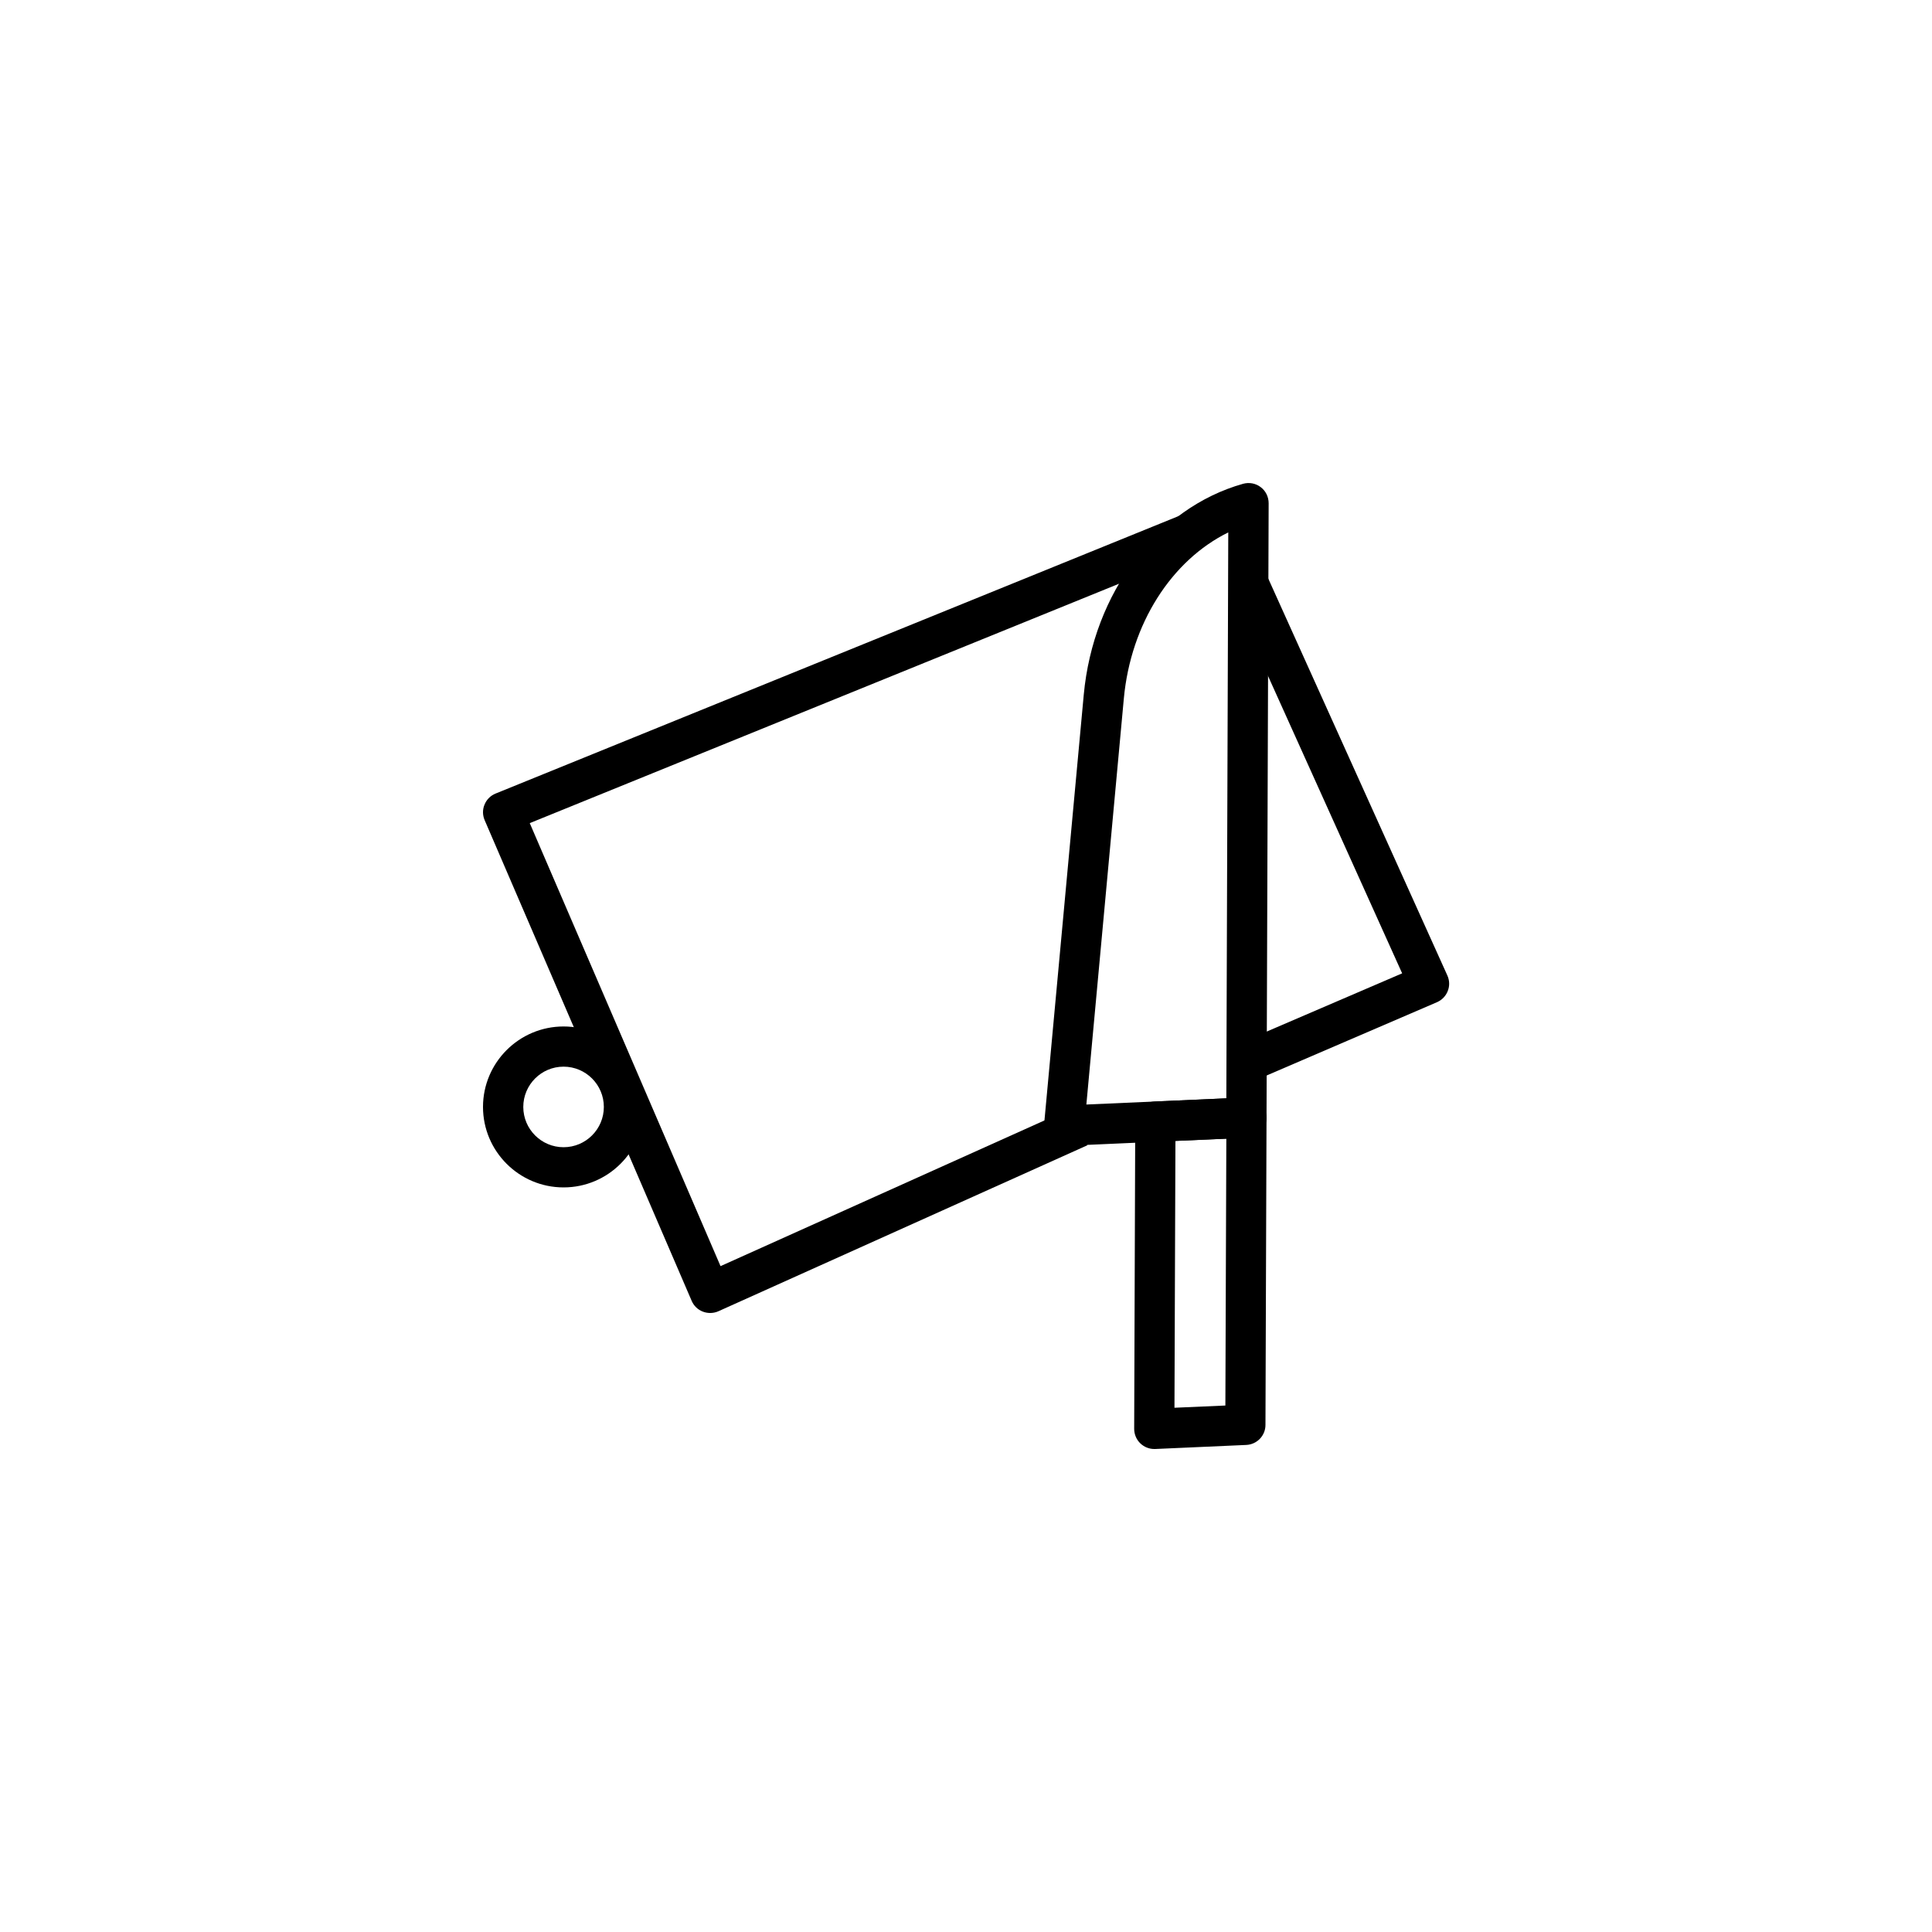
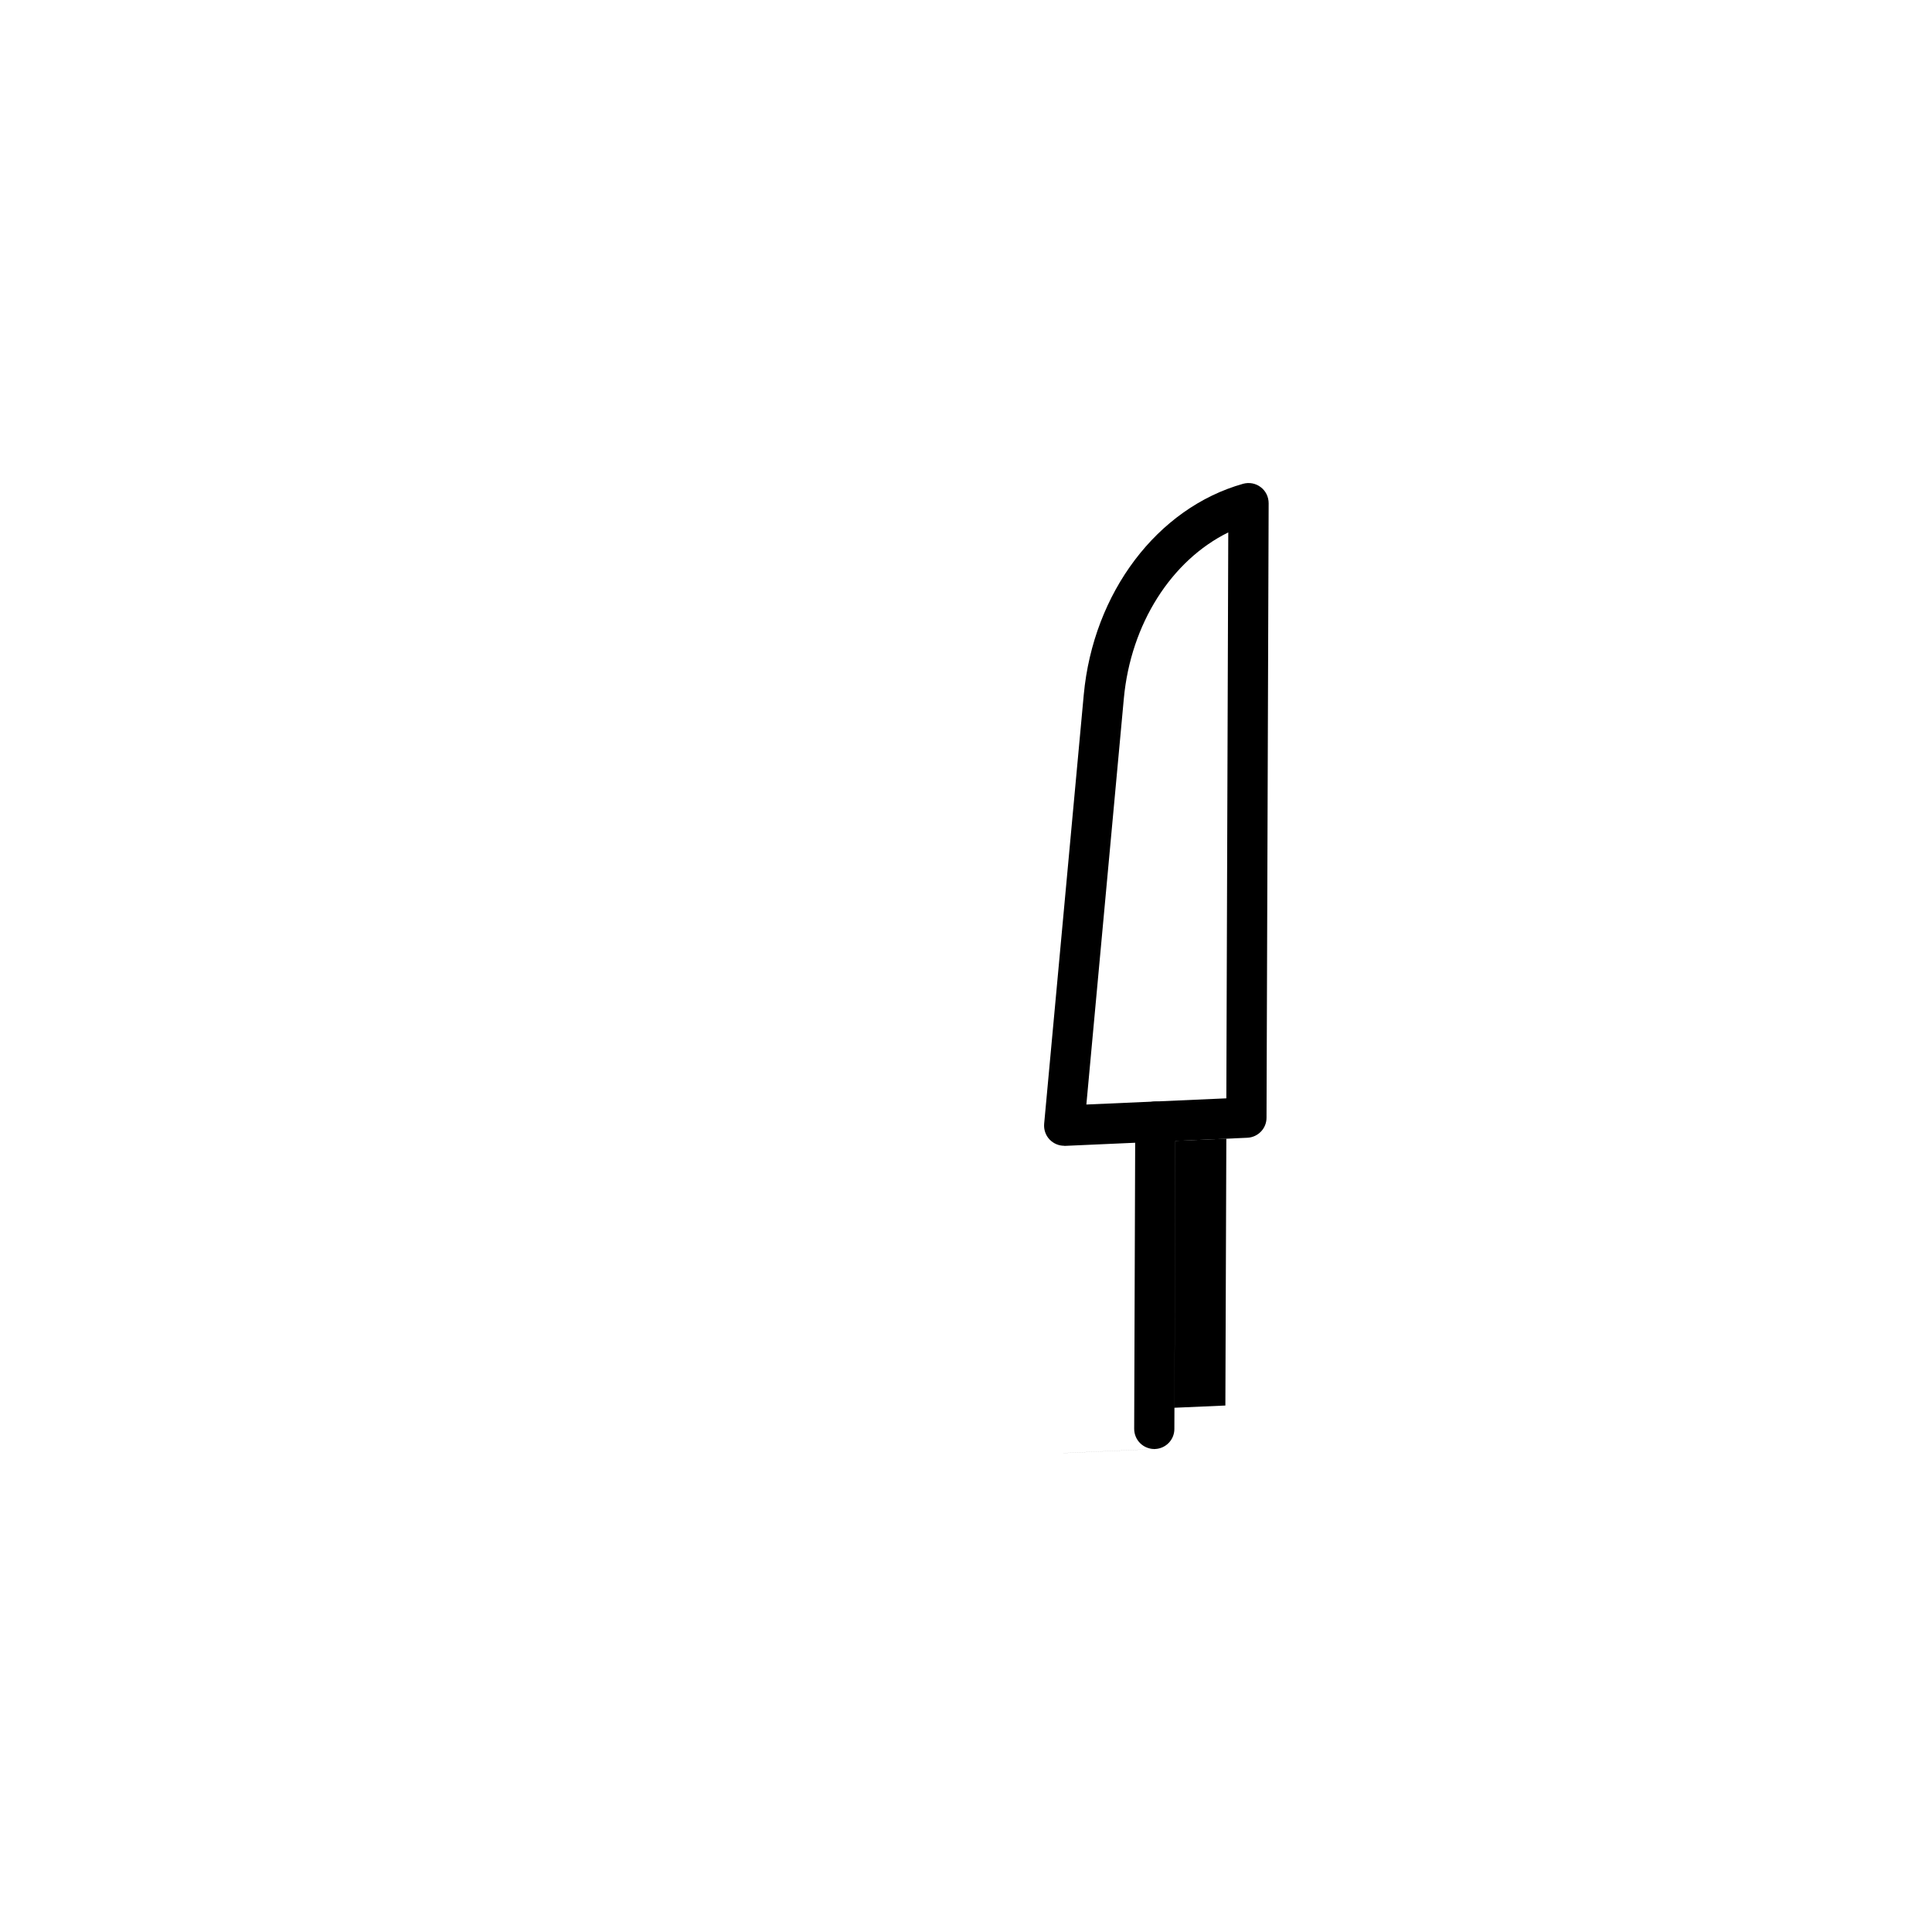
<svg xmlns="http://www.w3.org/2000/svg" id="Capa_1" viewBox="0 0 200 200">
-   <path d="M130.61,111.55l-1.65-3.83,16.19-6.96-17.81-39.49,3.8-1.71,18.69,41.42c.23.51.25,1.09.04,1.61-.2.52-.61.94-1.12,1.16l-18.13,7.8Z" />
-   <path d="M73.51,135.92c-.26,0-.51-.05-.75-.14-.52-.2-.94-.6-1.16-1.12l-21.43-49.76c-.22-.51-.23-1.1-.01-1.61.21-.52.62-.93,1.14-1.14l70.99-28.84,1.57,3.86-69.02,28.04,19.75,45.86,36.26-16.31,1.71,3.8-38.19,17.18c-.27.12-.56.18-.85.18Z" />
  <path d="M110.17,118.61c-.57,0-1.11-.23-1.51-.64-.42-.44-.62-1.03-.57-1.63l4.1-44.42c.98-10.57,7.61-19.34,16.5-21.84.63-.17,1.3-.05,1.82.35.52.39.82,1.01.82,1.67l-.22,63.61c0,1.11-.88,2.02-1.99,2.07l-18.87.84s-.06,0-.09,0ZM127.16,55.11c-5.88,2.89-10.1,9.45-10.82,17.19l-3.88,42.04,14.49-.64.2-58.59Z" />
-   <path d="M119.49,150c-.54,0-1.05-.21-1.44-.58-.41-.39-.64-.94-.64-1.51l.11-31.81c0-1.11.88-2.02,1.99-2.07l9.43-.42c.57-.03,1.12.19,1.53.58.41.39.64.94.64,1.51l-.11,31.81c0,1.11-.88,2.02-1.99,2.07l-9.43.42s-.06,0-.09,0ZM121.68,118.1l-.1,27.63,5.27-.23.1-27.63-5.27.23Z" />
-   <path d="M58.34,122.92c-4.6,0-8.34-3.74-8.34-8.33s3.74-8.33,8.34-8.33,8.34,3.74,8.34,8.33-3.74,8.33-8.34,8.33ZM58.34,110.42c-2.3,0-4.17,1.87-4.17,4.17s1.87,4.17,4.17,4.17,4.17-1.87,4.17-4.17-1.87-4.17-4.17-4.17Z" />
+   <path d="M119.49,150c-.54,0-1.05-.21-1.44-.58-.41-.39-.64-.94-.64-1.51l.11-31.81c0-1.11.88-2.02,1.99-2.07c.57-.03,1.12.19,1.53.58.41.39.64.94.64,1.51l-.11,31.81c0,1.11-.88,2.02-1.99,2.07l-9.43.42s-.06,0-.09,0ZM121.68,118.1l-.1,27.63,5.27-.23.1-27.63-5.27.23Z" />
</svg>